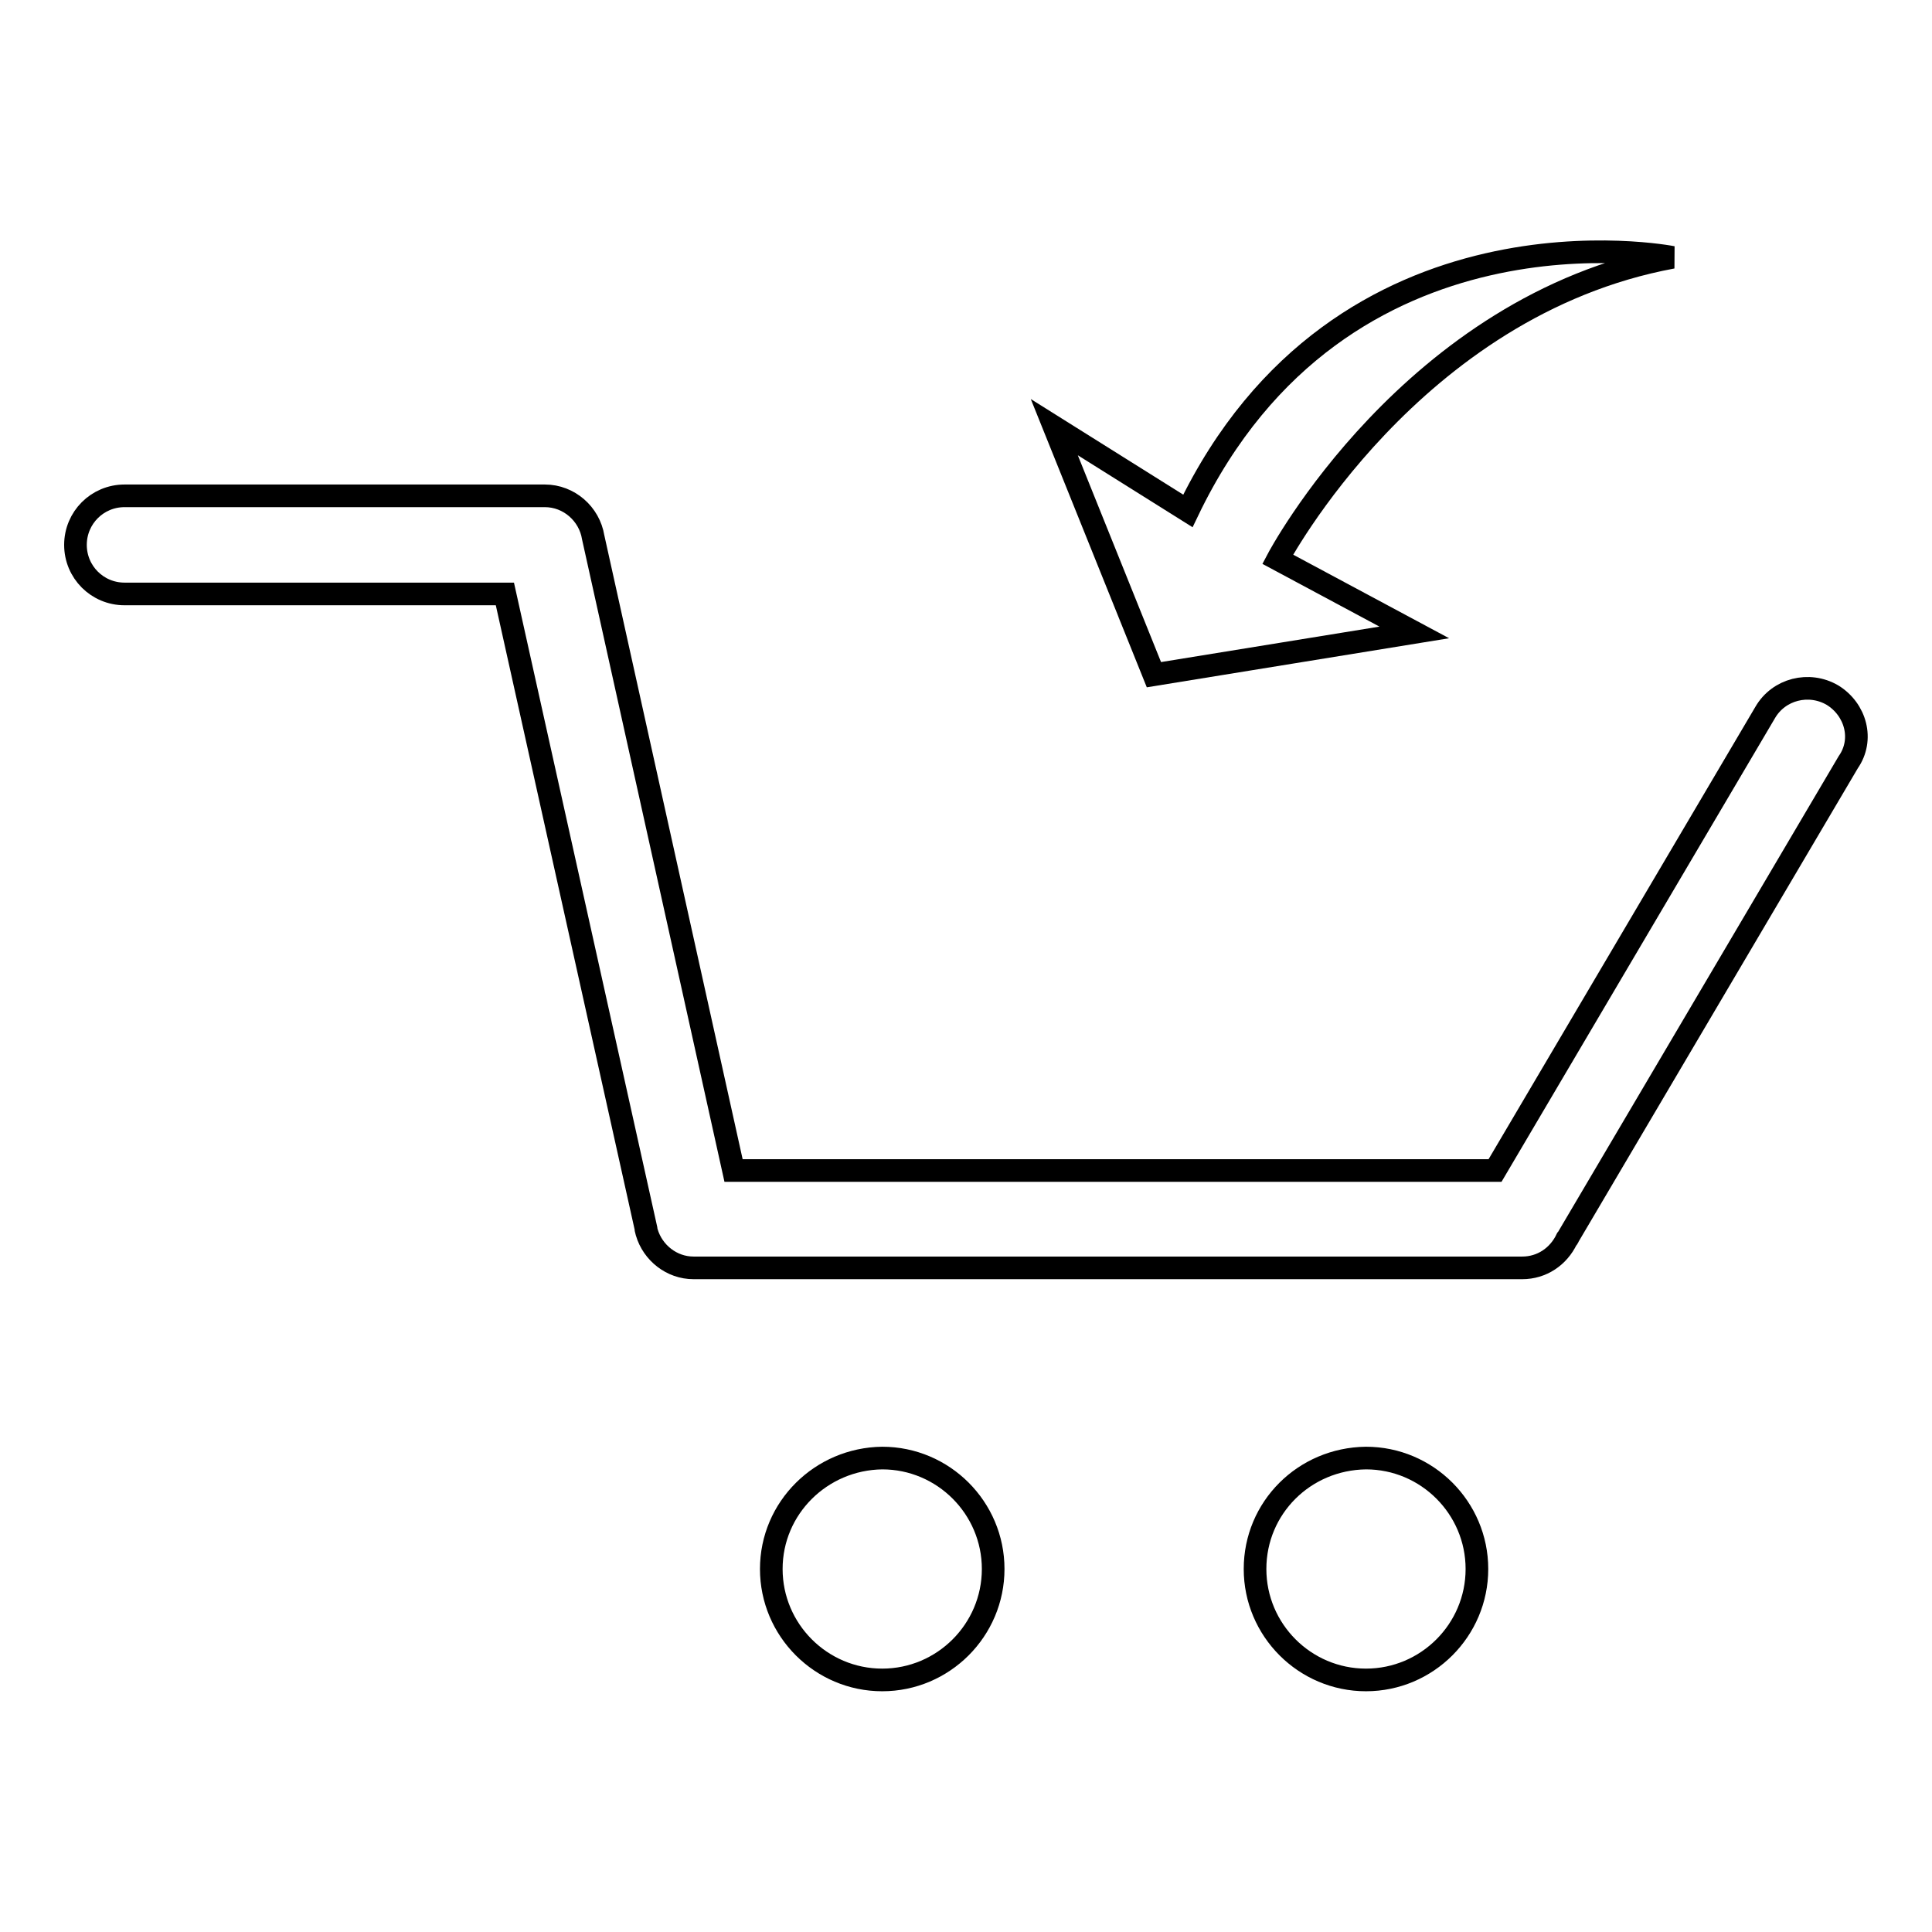
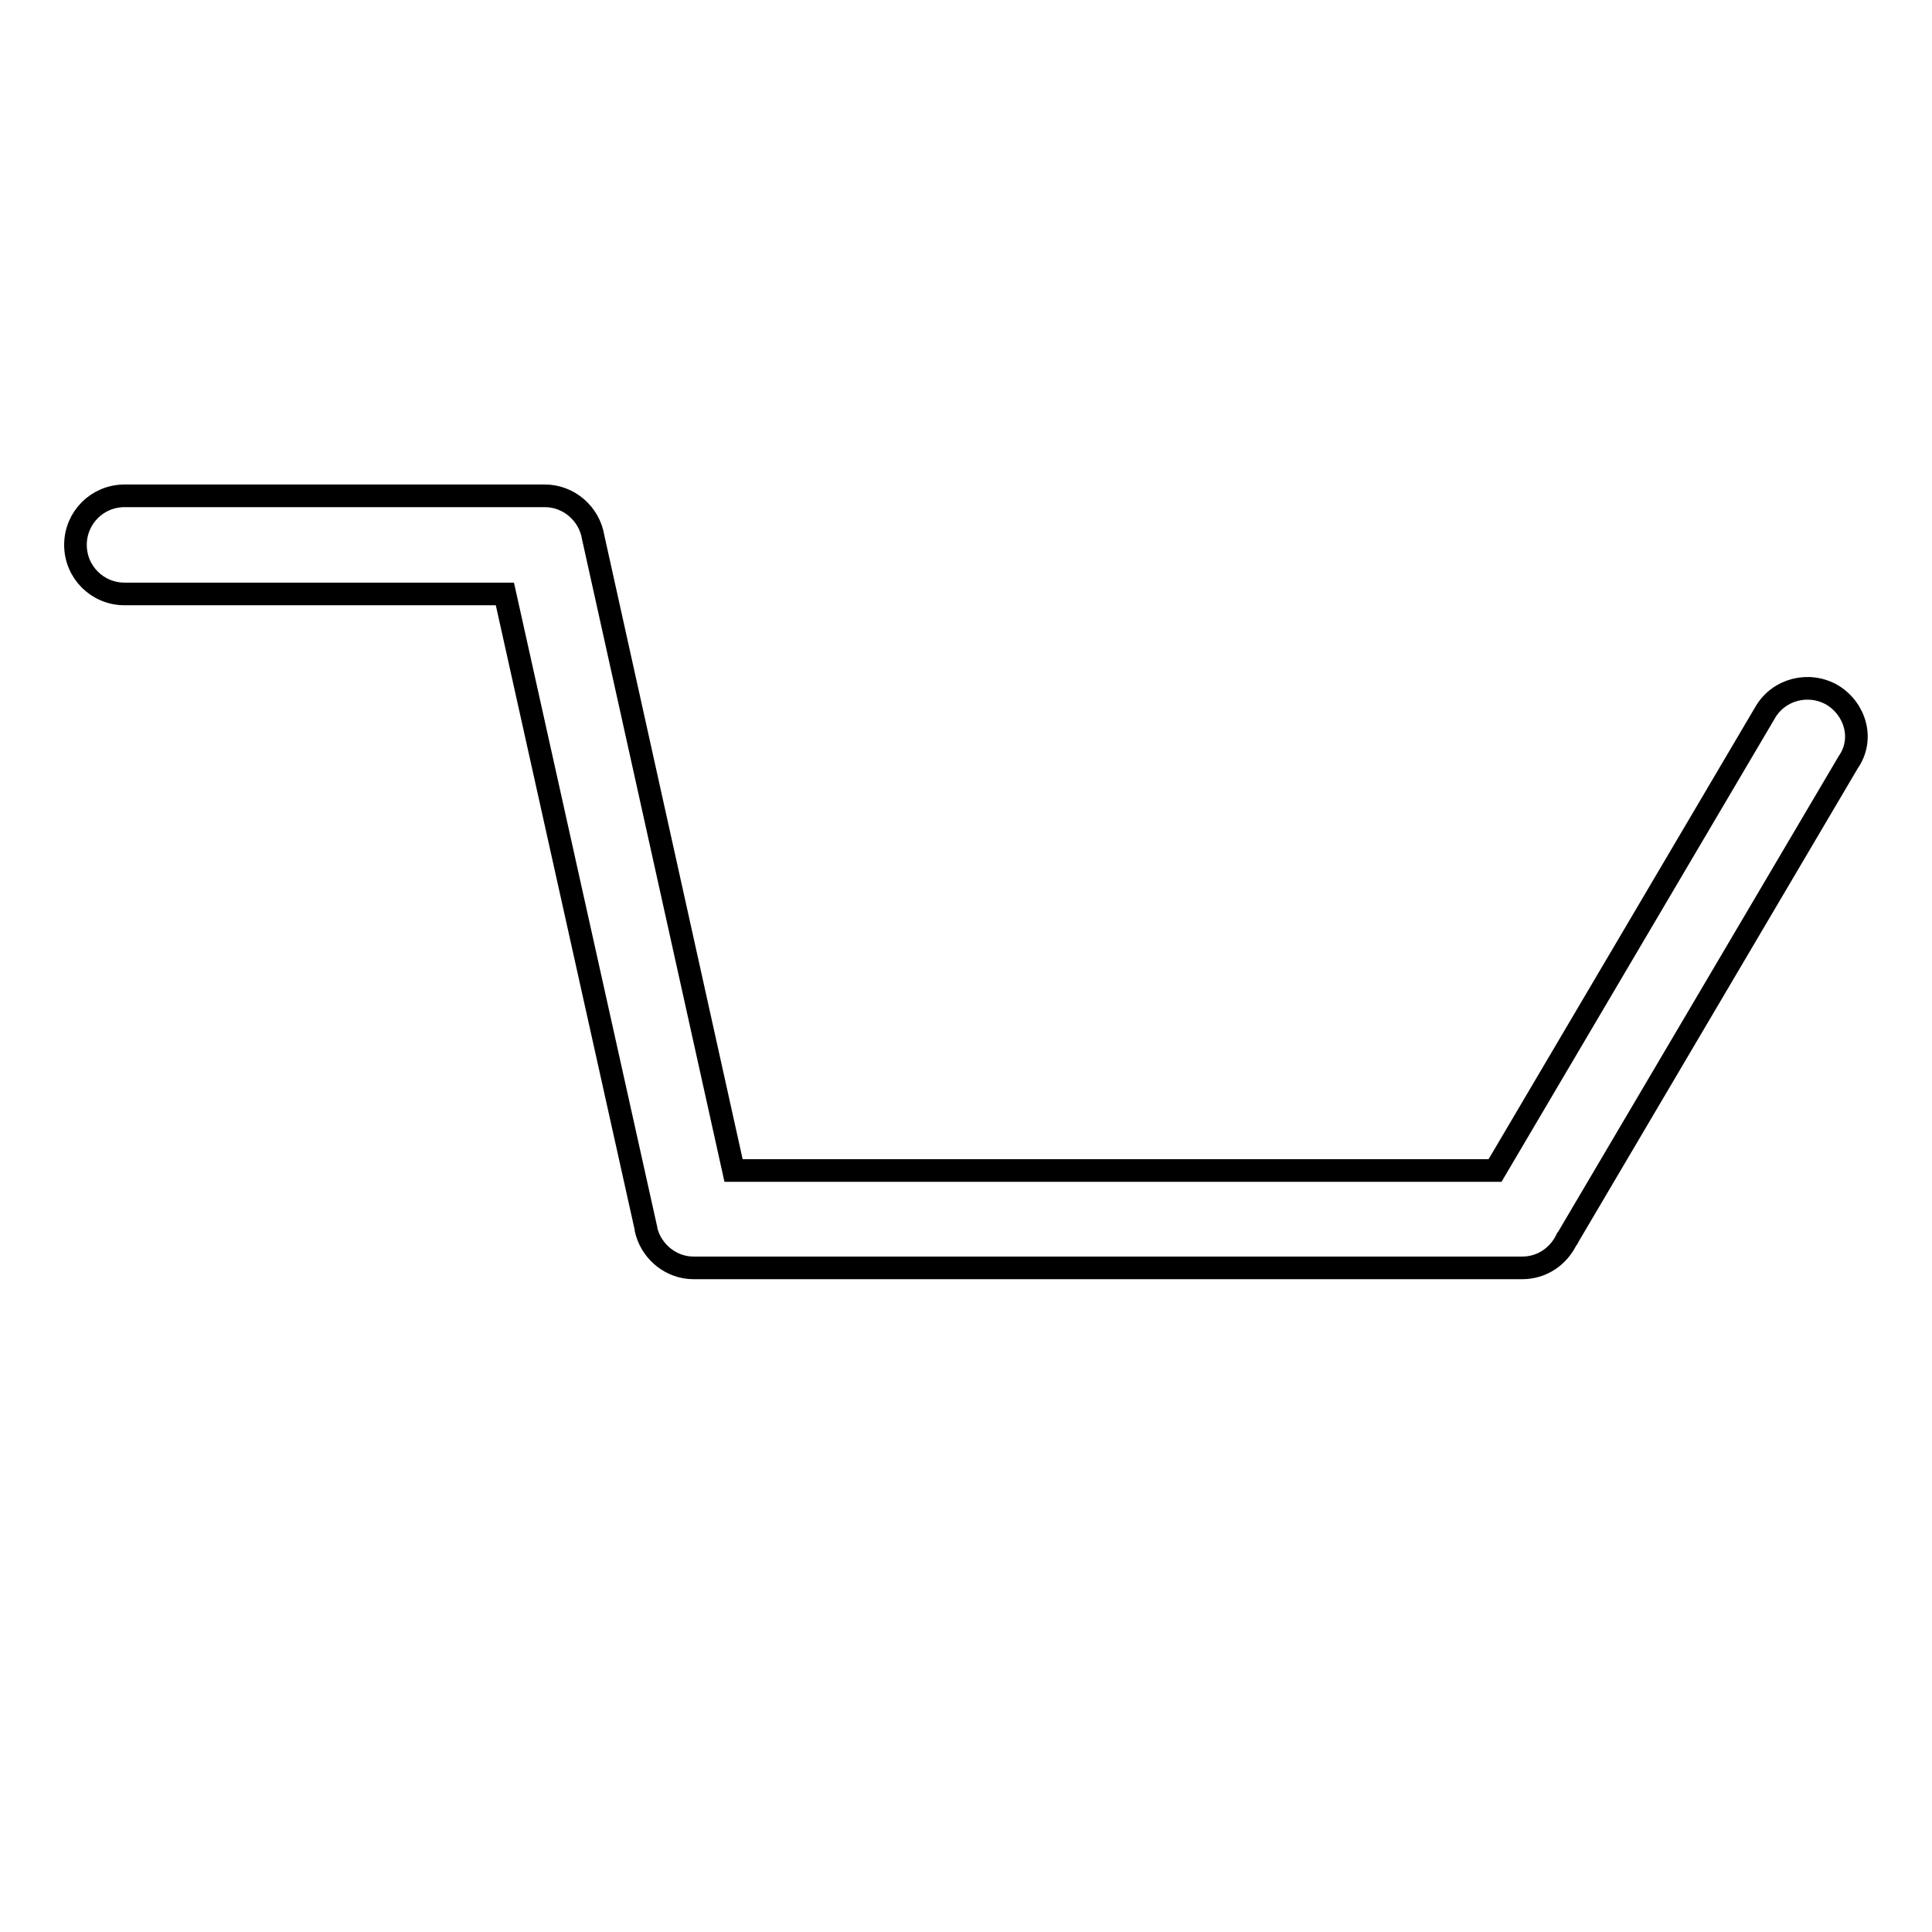
<svg xmlns="http://www.w3.org/2000/svg" version="1.1" x="0px" y="0px" viewBox="0 0 256 256" enable-background="new 0 0 256 256" xml:space="preserve">
  <g>
    <g>
-       <path stroke-width="3" fill-opacity="0" stroke="#000000" d="M102.2,207.9c0,8.1,6.6,14.7,14.7,14.7c8.1,0,14.7-6.6,14.7-14.7s-6.6-14.7-14.7-14.7C108.8,193.3,102.2,199.8,102.2,207.9L102.2,207.9L102.2,207.9z" />
-       <path stroke-width="3" fill-opacity="0" stroke="#000000" d="M166.3,207.9c0,8.1,6.6,14.7,14.7,14.7c8.1,0,14.7-6.6,14.7-14.7l0,0c0-8.1-6.6-14.7-14.7-14.7C172.8,193.3,166.3,199.8,166.3,207.9z" />
      <path stroke-width="3" fill-opacity="0" stroke="#000000" d="M242.8,92.1c-3.1-1.8-7.1-0.8-8.9,2.3l-35.8,60.7H97.2L78.6,71.2l0,0c-0.5-3.1-3.2-5.5-6.4-5.5H16.5c-3.6,0-6.5,2.9-6.5,6.5c0,3.6,2.9,6.5,6.5,6.5h50.4l18.7,84.1c0,0,0,0,0,0.1l0.1,0.4h0c0.8,2.7,3.3,4.7,6.2,4.7h109.8c2.6,0,4.8-1.5,5.9-3.8c0.1-0.1,0.2-0.2,0.2-0.3l37.1-62.9C247,98,245.9,94,242.8,92.1z" />
-       <path stroke-width="3" fill-opacity="0" stroke="#000000" d="M139.7,56.6l13.2,32.8l34.5-5.6l-18.1-9.7c0,0,17.7-33.6,52.3-40c0,0-43.9-8.7-64.2,33.6L139.7,56.6z" />
    </g>
  </g>
</svg>